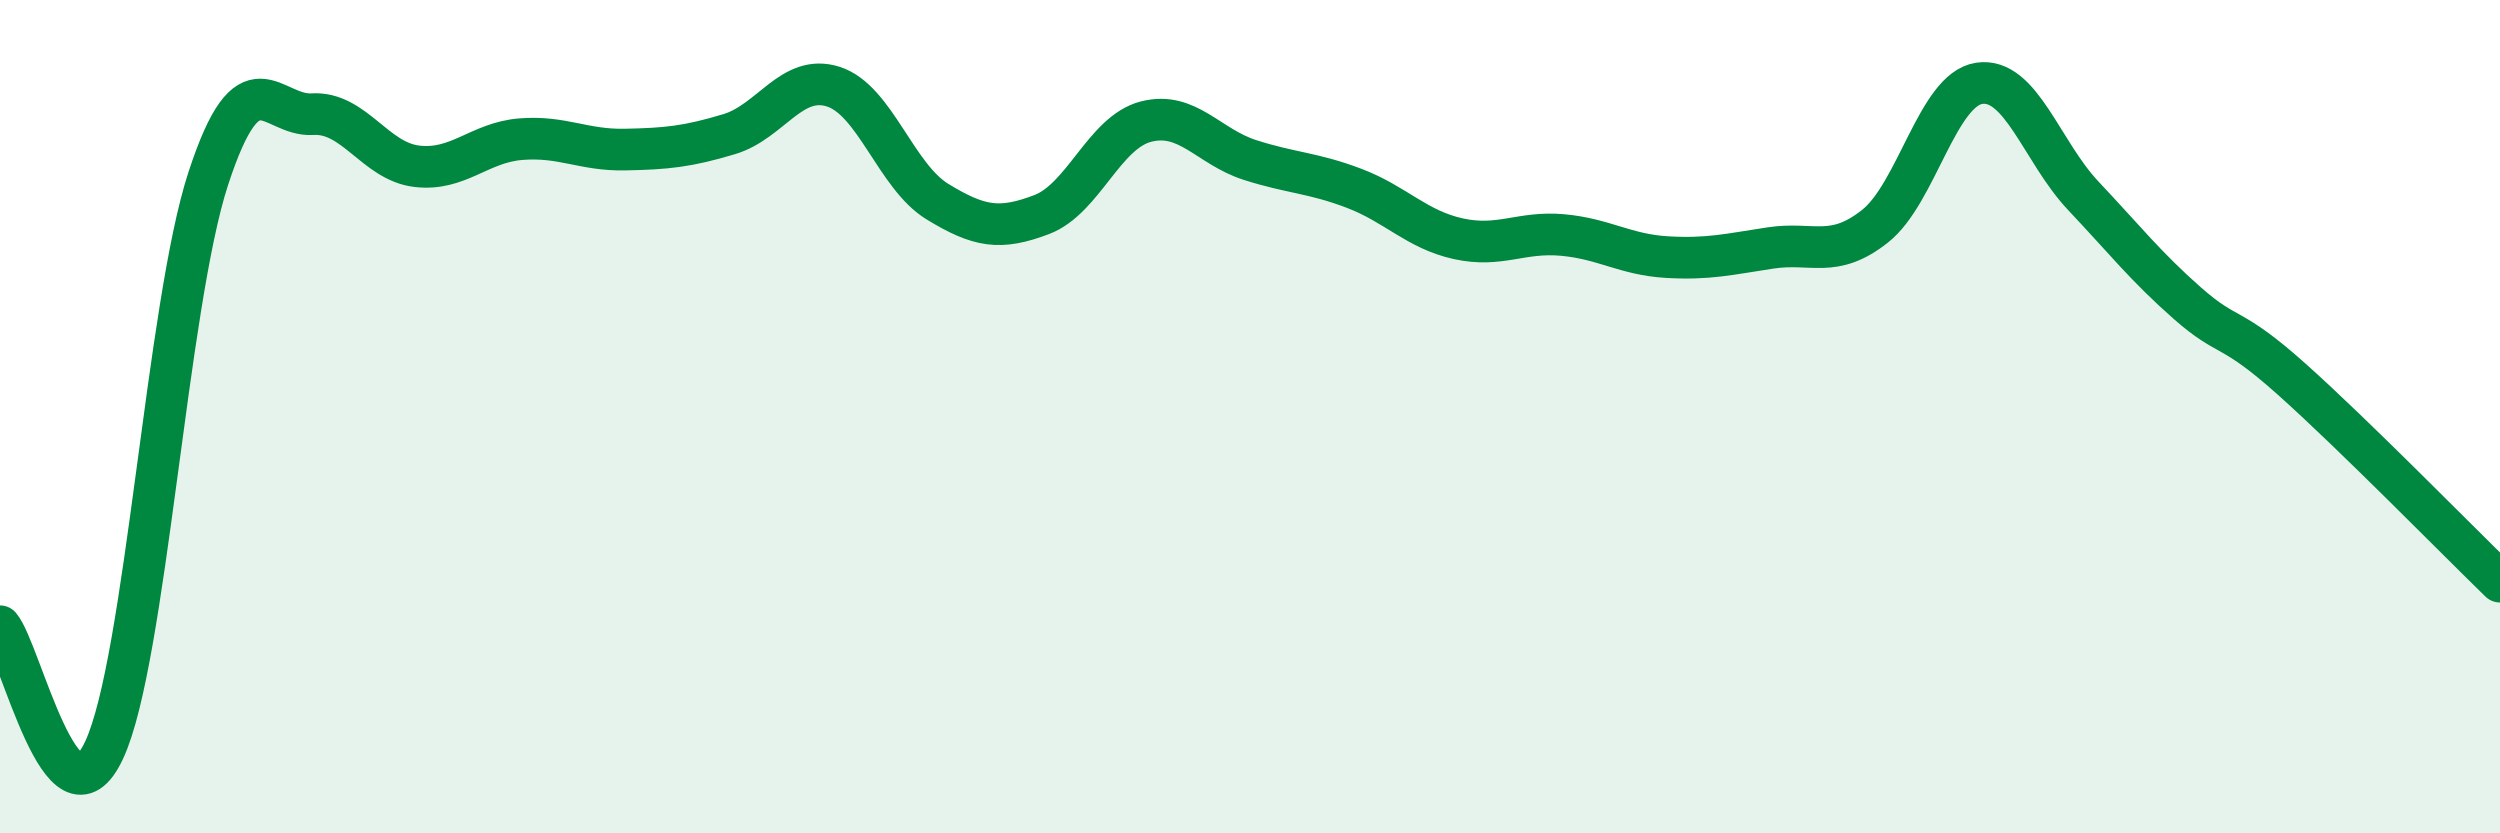
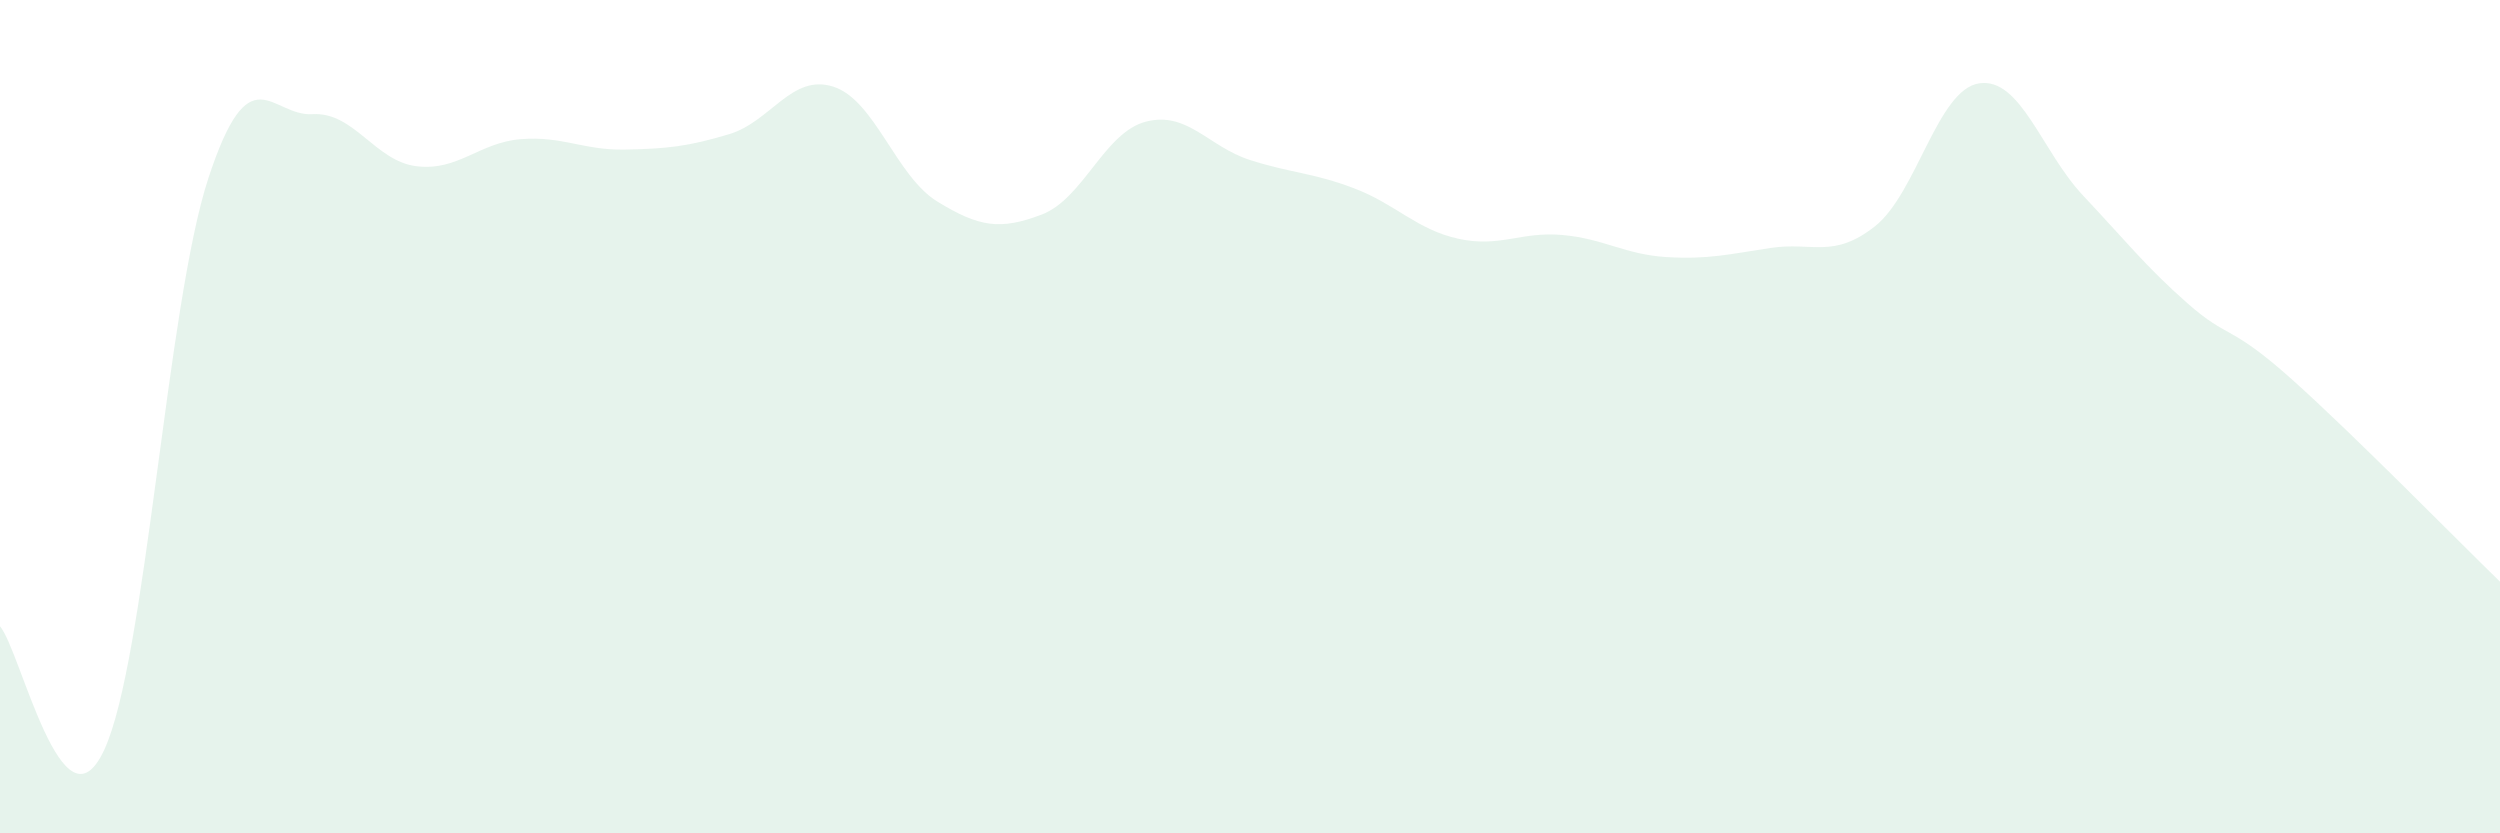
<svg xmlns="http://www.w3.org/2000/svg" width="60" height="20" viewBox="0 0 60 20">
  <path d="M 0,15.03 C 0.5,15.62 1.5,20.15 2.5,18 C 3.5,15.85 4,7.33 5,4.28 C 6,1.23 6.5,2.8 7.5,2.74 C 8.5,2.68 9,3.87 10,3.99 C 11,4.11 11.5,3.42 12.5,3.34 C 13.5,3.26 14,3.61 15,3.59 C 16,3.57 16.5,3.52 17.5,3.22 C 18.5,2.92 19,1.76 20,2.08 C 21,2.4 21.5,4.23 22.5,4.84 C 23.5,5.45 24,5.53 25,5.15 C 26,4.77 26.5,3.18 27.5,2.92 C 28.5,2.66 29,3.52 30,3.84 C 31,4.16 31.5,4.14 32.5,4.52 C 33.5,4.9 34,5.51 35,5.73 C 36,5.95 36.5,5.55 37.5,5.64 C 38.5,5.73 39,6.11 40,6.17 C 41,6.23 41.5,6.1 42.5,5.95 C 43.5,5.8 44,6.22 45,5.43 C 46,4.64 46.5,2.15 47.5,2 C 48.5,1.85 49,3.64 50,4.7 C 51,5.76 51.5,6.4 52.5,7.28 C 53.5,8.16 53.5,7.76 55,9.1 C 56.5,10.44 59,12.99 60,13.96L60 20L0 20Z" fill="#008740" opacity="0.1" stroke-linecap="round" stroke-linejoin="round" />
-   <path d="M 0,15.03 C 0.5,15.62 1.5,20.15 2.5,18 C 3.5,15.85 4,7.33 5,4.28 C 6,1.23 6.5,2.8 7.5,2.74 C 8.5,2.68 9,3.87 10,3.99 C 11,4.11 11.5,3.42 12.5,3.34 C 13.5,3.26 14,3.61 15,3.59 C 16,3.57 16.5,3.52 17.5,3.22 C 18.5,2.92 19,1.76 20,2.08 C 21,2.4 21.5,4.23 22.5,4.84 C 23.5,5.45 24,5.53 25,5.15 C 26,4.77 26.5,3.18 27.5,2.92 C 28.5,2.66 29,3.52 30,3.84 C 31,4.16 31.5,4.14 32.5,4.52 C 33.5,4.9 34,5.51 35,5.73 C 36,5.95 36.5,5.55 37.5,5.64 C 38.5,5.73 39,6.11 40,6.17 C 41,6.23 41.5,6.1 42.5,5.95 C 43.5,5.8 44,6.22 45,5.43 C 46,4.64 46.5,2.15 47.5,2 C 48.5,1.85 49,3.64 50,4.7 C 51,5.76 51.5,6.4 52.5,7.28 C 53.5,8.16 53.5,7.76 55,9.1 C 56.5,10.44 59,12.99 60,13.96" stroke="#008740" stroke-width="1" fill="none" stroke-linecap="round" stroke-linejoin="round" />
</svg>